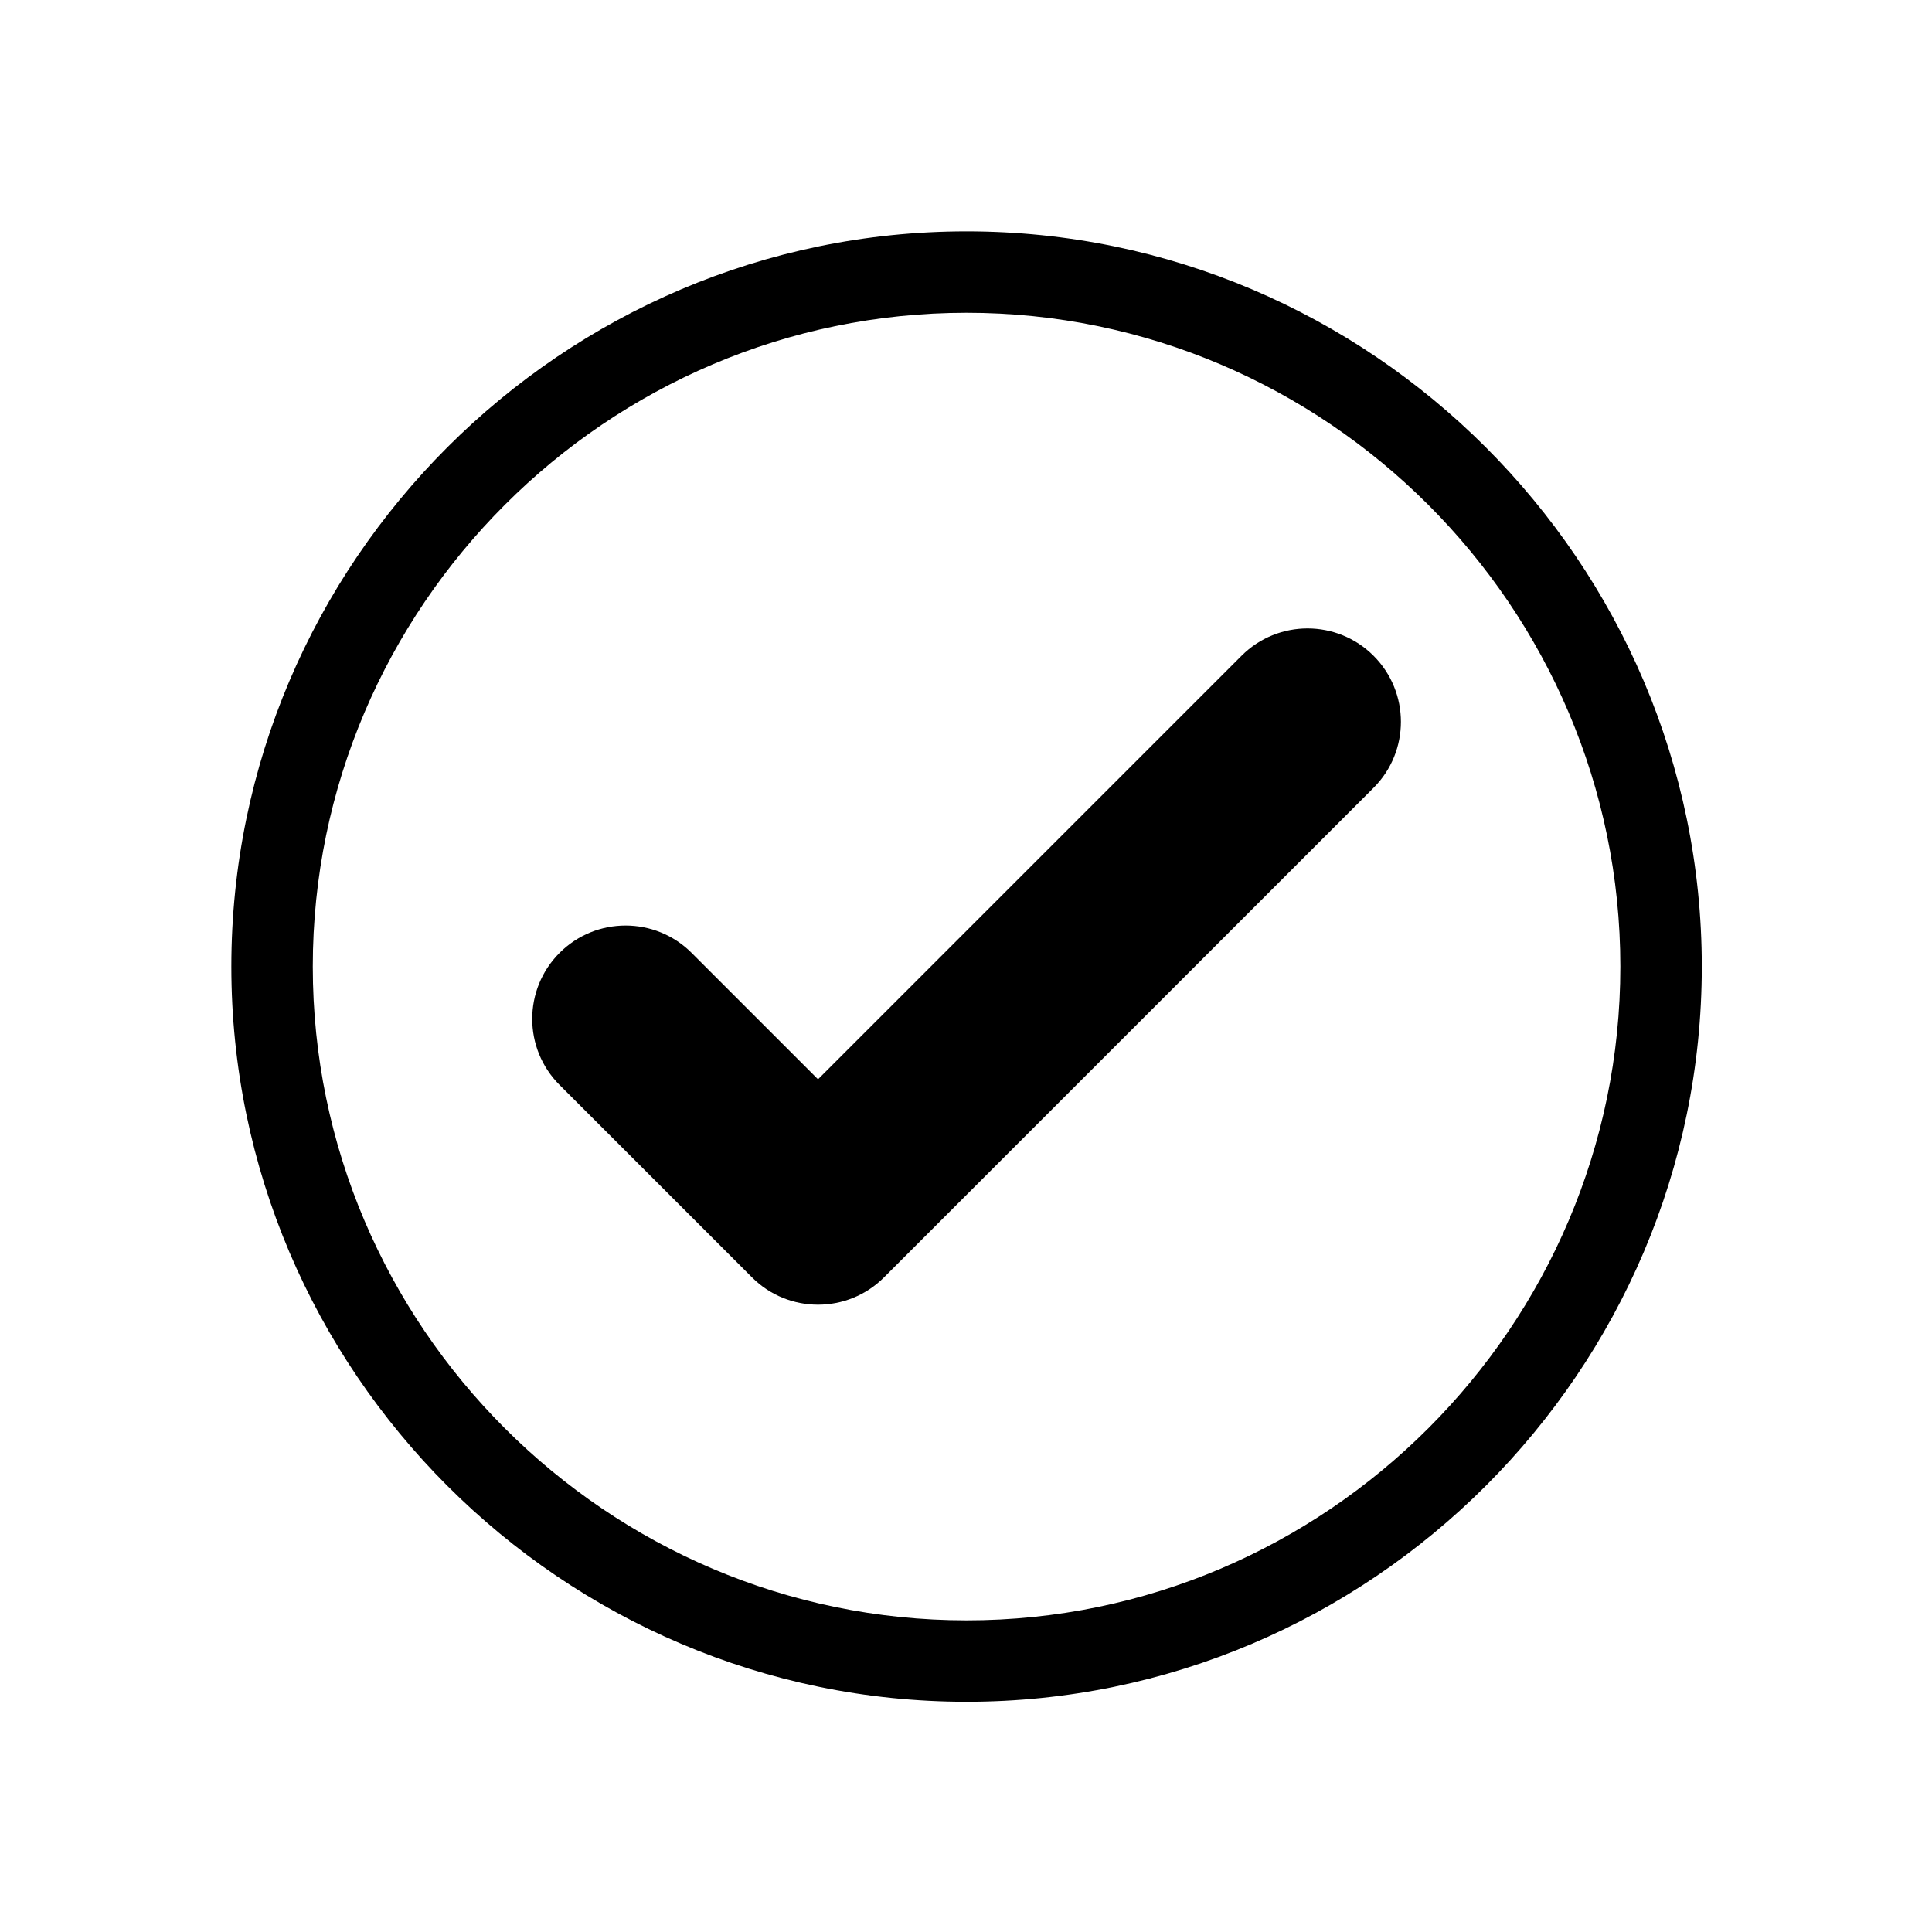
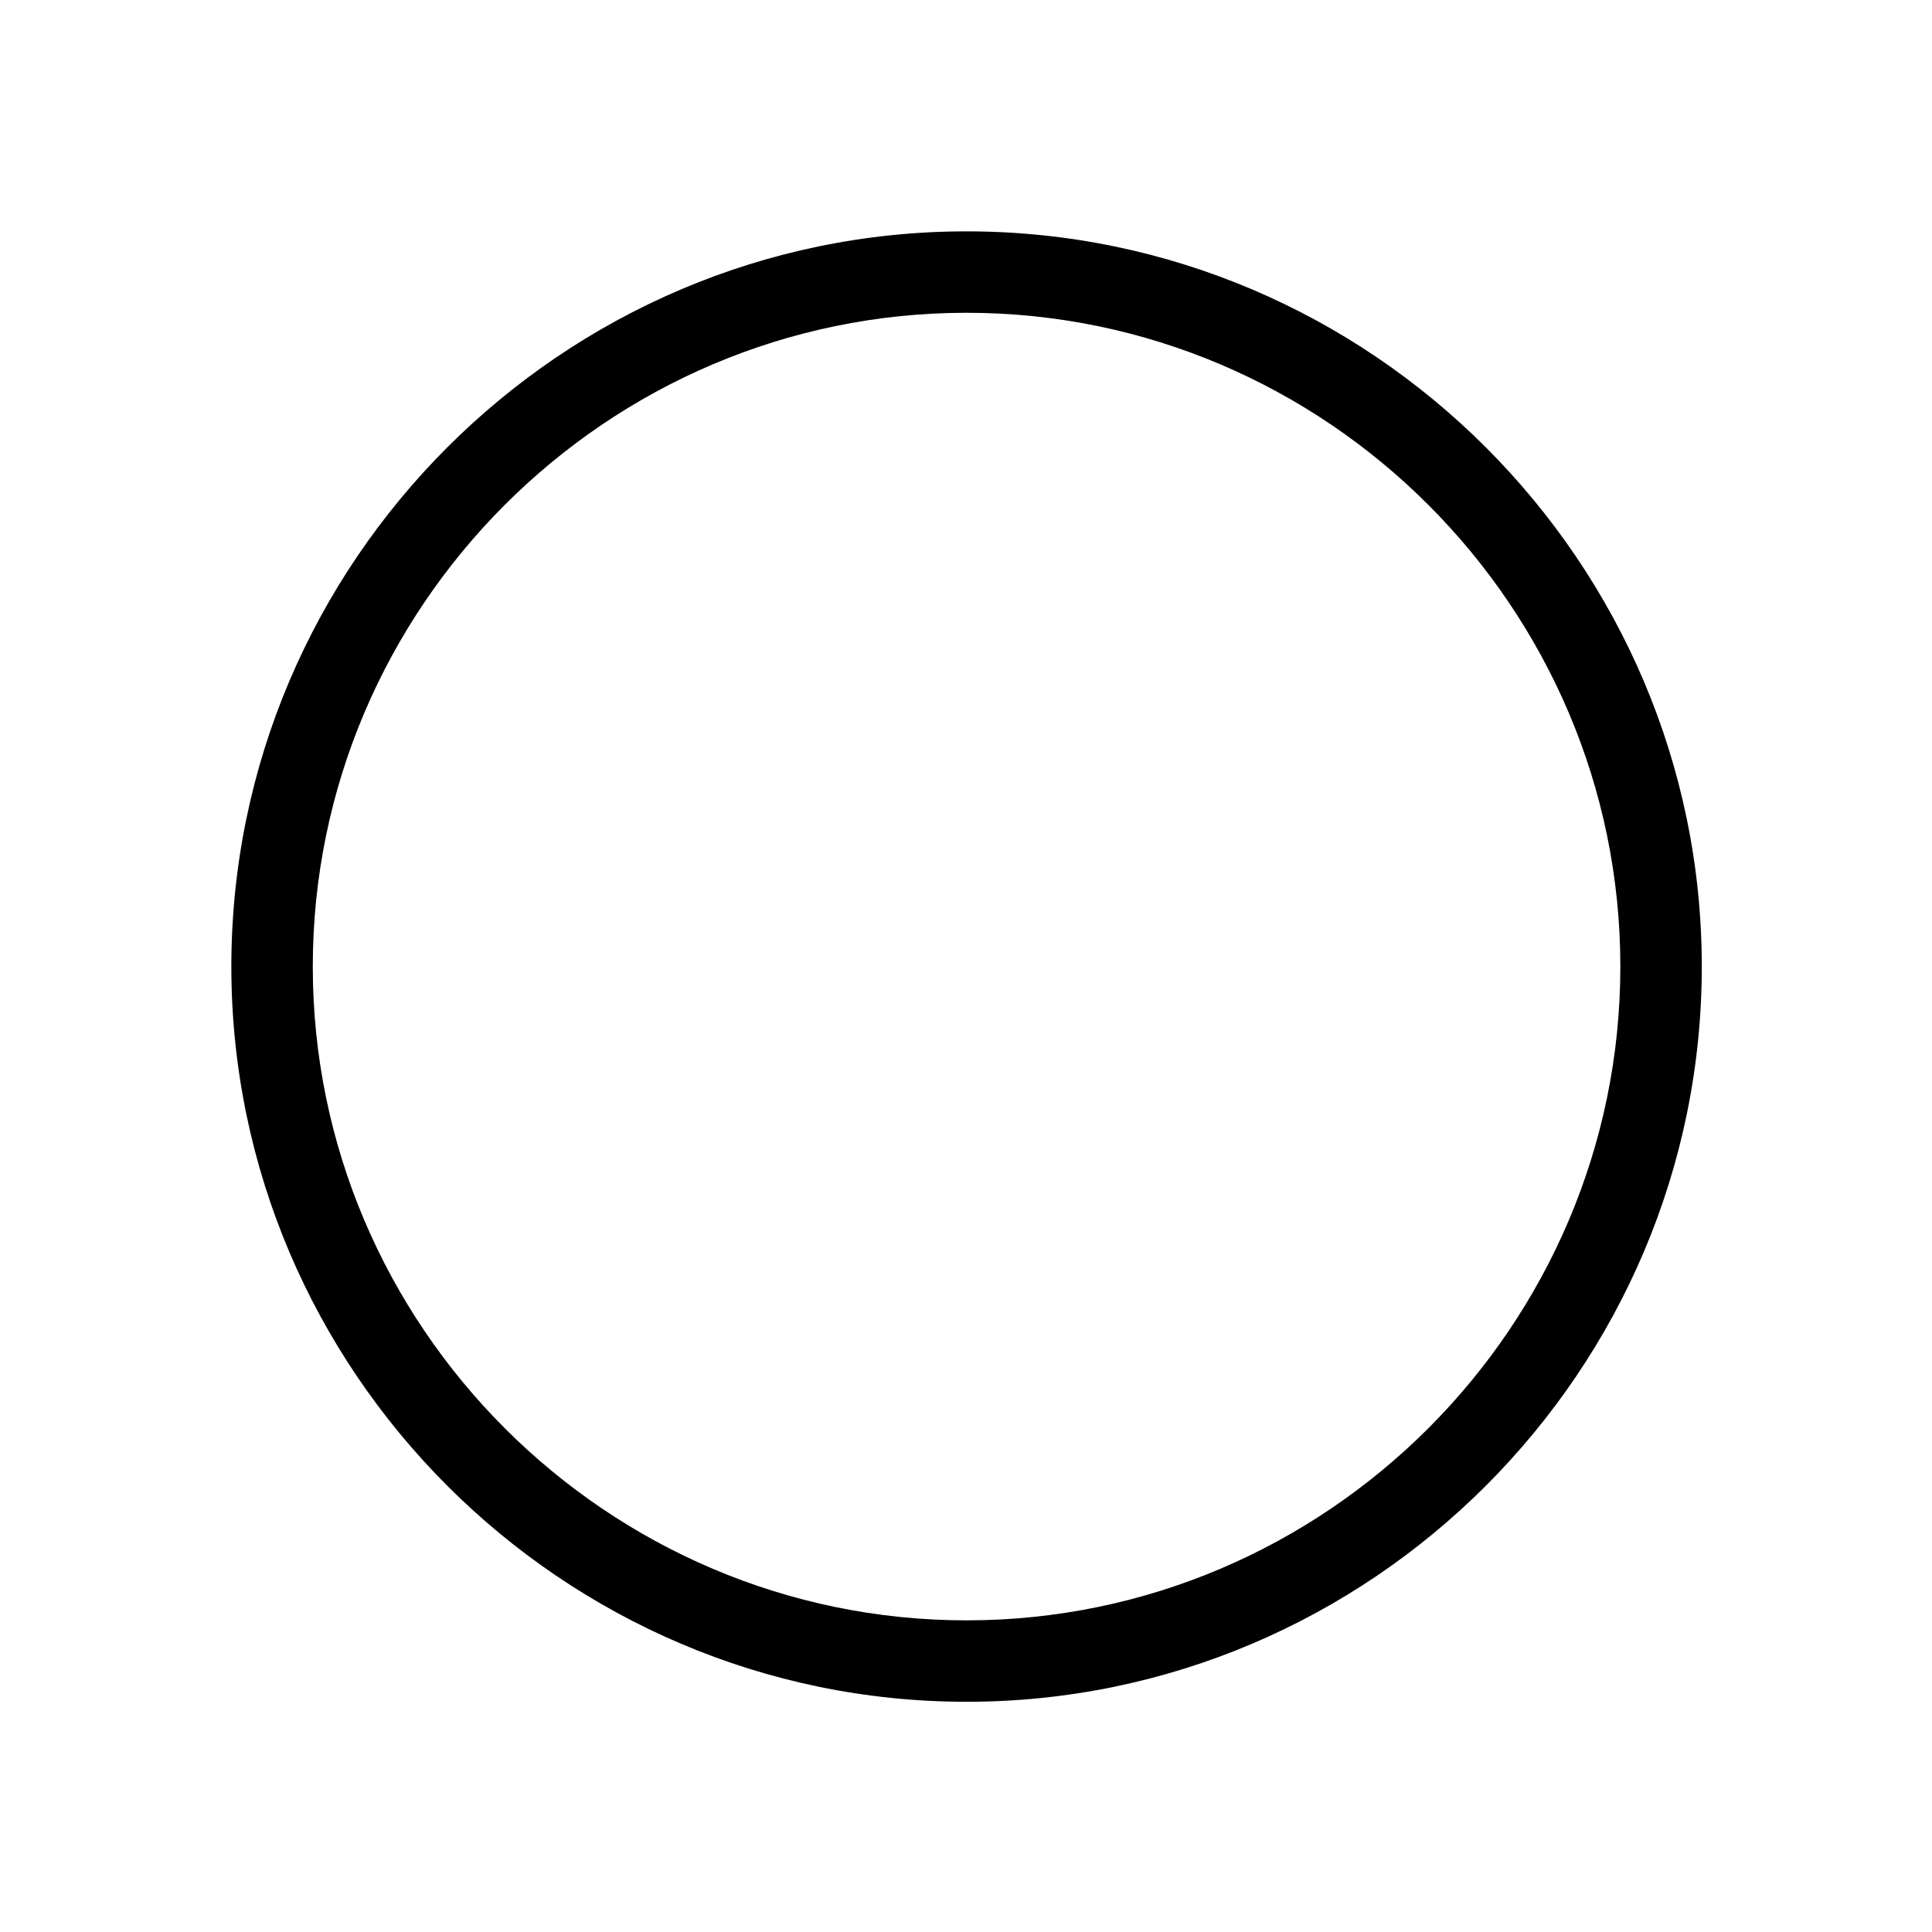
<svg xmlns="http://www.w3.org/2000/svg" width="620" zoomAndPan="magnify" viewBox="0 0 464.88 465" height="620" preserveAspectRatio="xMidYMid meet" version="1.0">
  <defs>
    <clipPath id="1f9873ccdc">
      <path d="M 55.621 55.684 L 409.531 55.684 L 409.531 409.59 L 55.621 409.59 Z M 55.621 55.684 " clip-rule="nonzero" />
    </clipPath>
  </defs>
  <g clip-path="url(#1f9873ccdc)">
    <path fill="#000000" d="M 232.578 55.684 C 329.902 55.684 409.531 135.312 409.531 232.637 C 409.531 329.961 329.902 409.59 232.578 409.59 C 135.25 409.59 55.621 329.961 55.621 232.637 C 55.621 135.312 135.25 55.684 232.578 55.684 Z M 232.578 75.281 C 146.031 75.281 75.223 146.09 75.223 232.637 C 75.223 319.184 146.031 389.992 232.578 389.992 C 319.121 389.992 389.93 319.184 389.93 232.637 C 389.93 146.09 319.121 75.281 232.578 75.281 " fill-opacity="1" fill-rule="evenodd" />
  </g>
-   <path fill="#000000" d="M 196.824 259.766 L 298.754 157.836 C 307.527 149.059 321.762 149.059 330.535 157.836 C 339.309 166.609 339.309 180.84 330.535 189.613 L 212.828 307.32 C 212.789 307.359 212.754 307.398 212.711 307.438 C 203.938 316.215 189.703 316.215 180.93 307.438 L 176.695 303.199 L 134.617 261.125 C 125.844 252.348 125.844 238.117 134.617 229.344 C 143.395 220.57 157.625 220.57 166.398 229.344 L 196.824 259.766 " fill-opacity="1" fill-rule="evenodd" />
</svg>